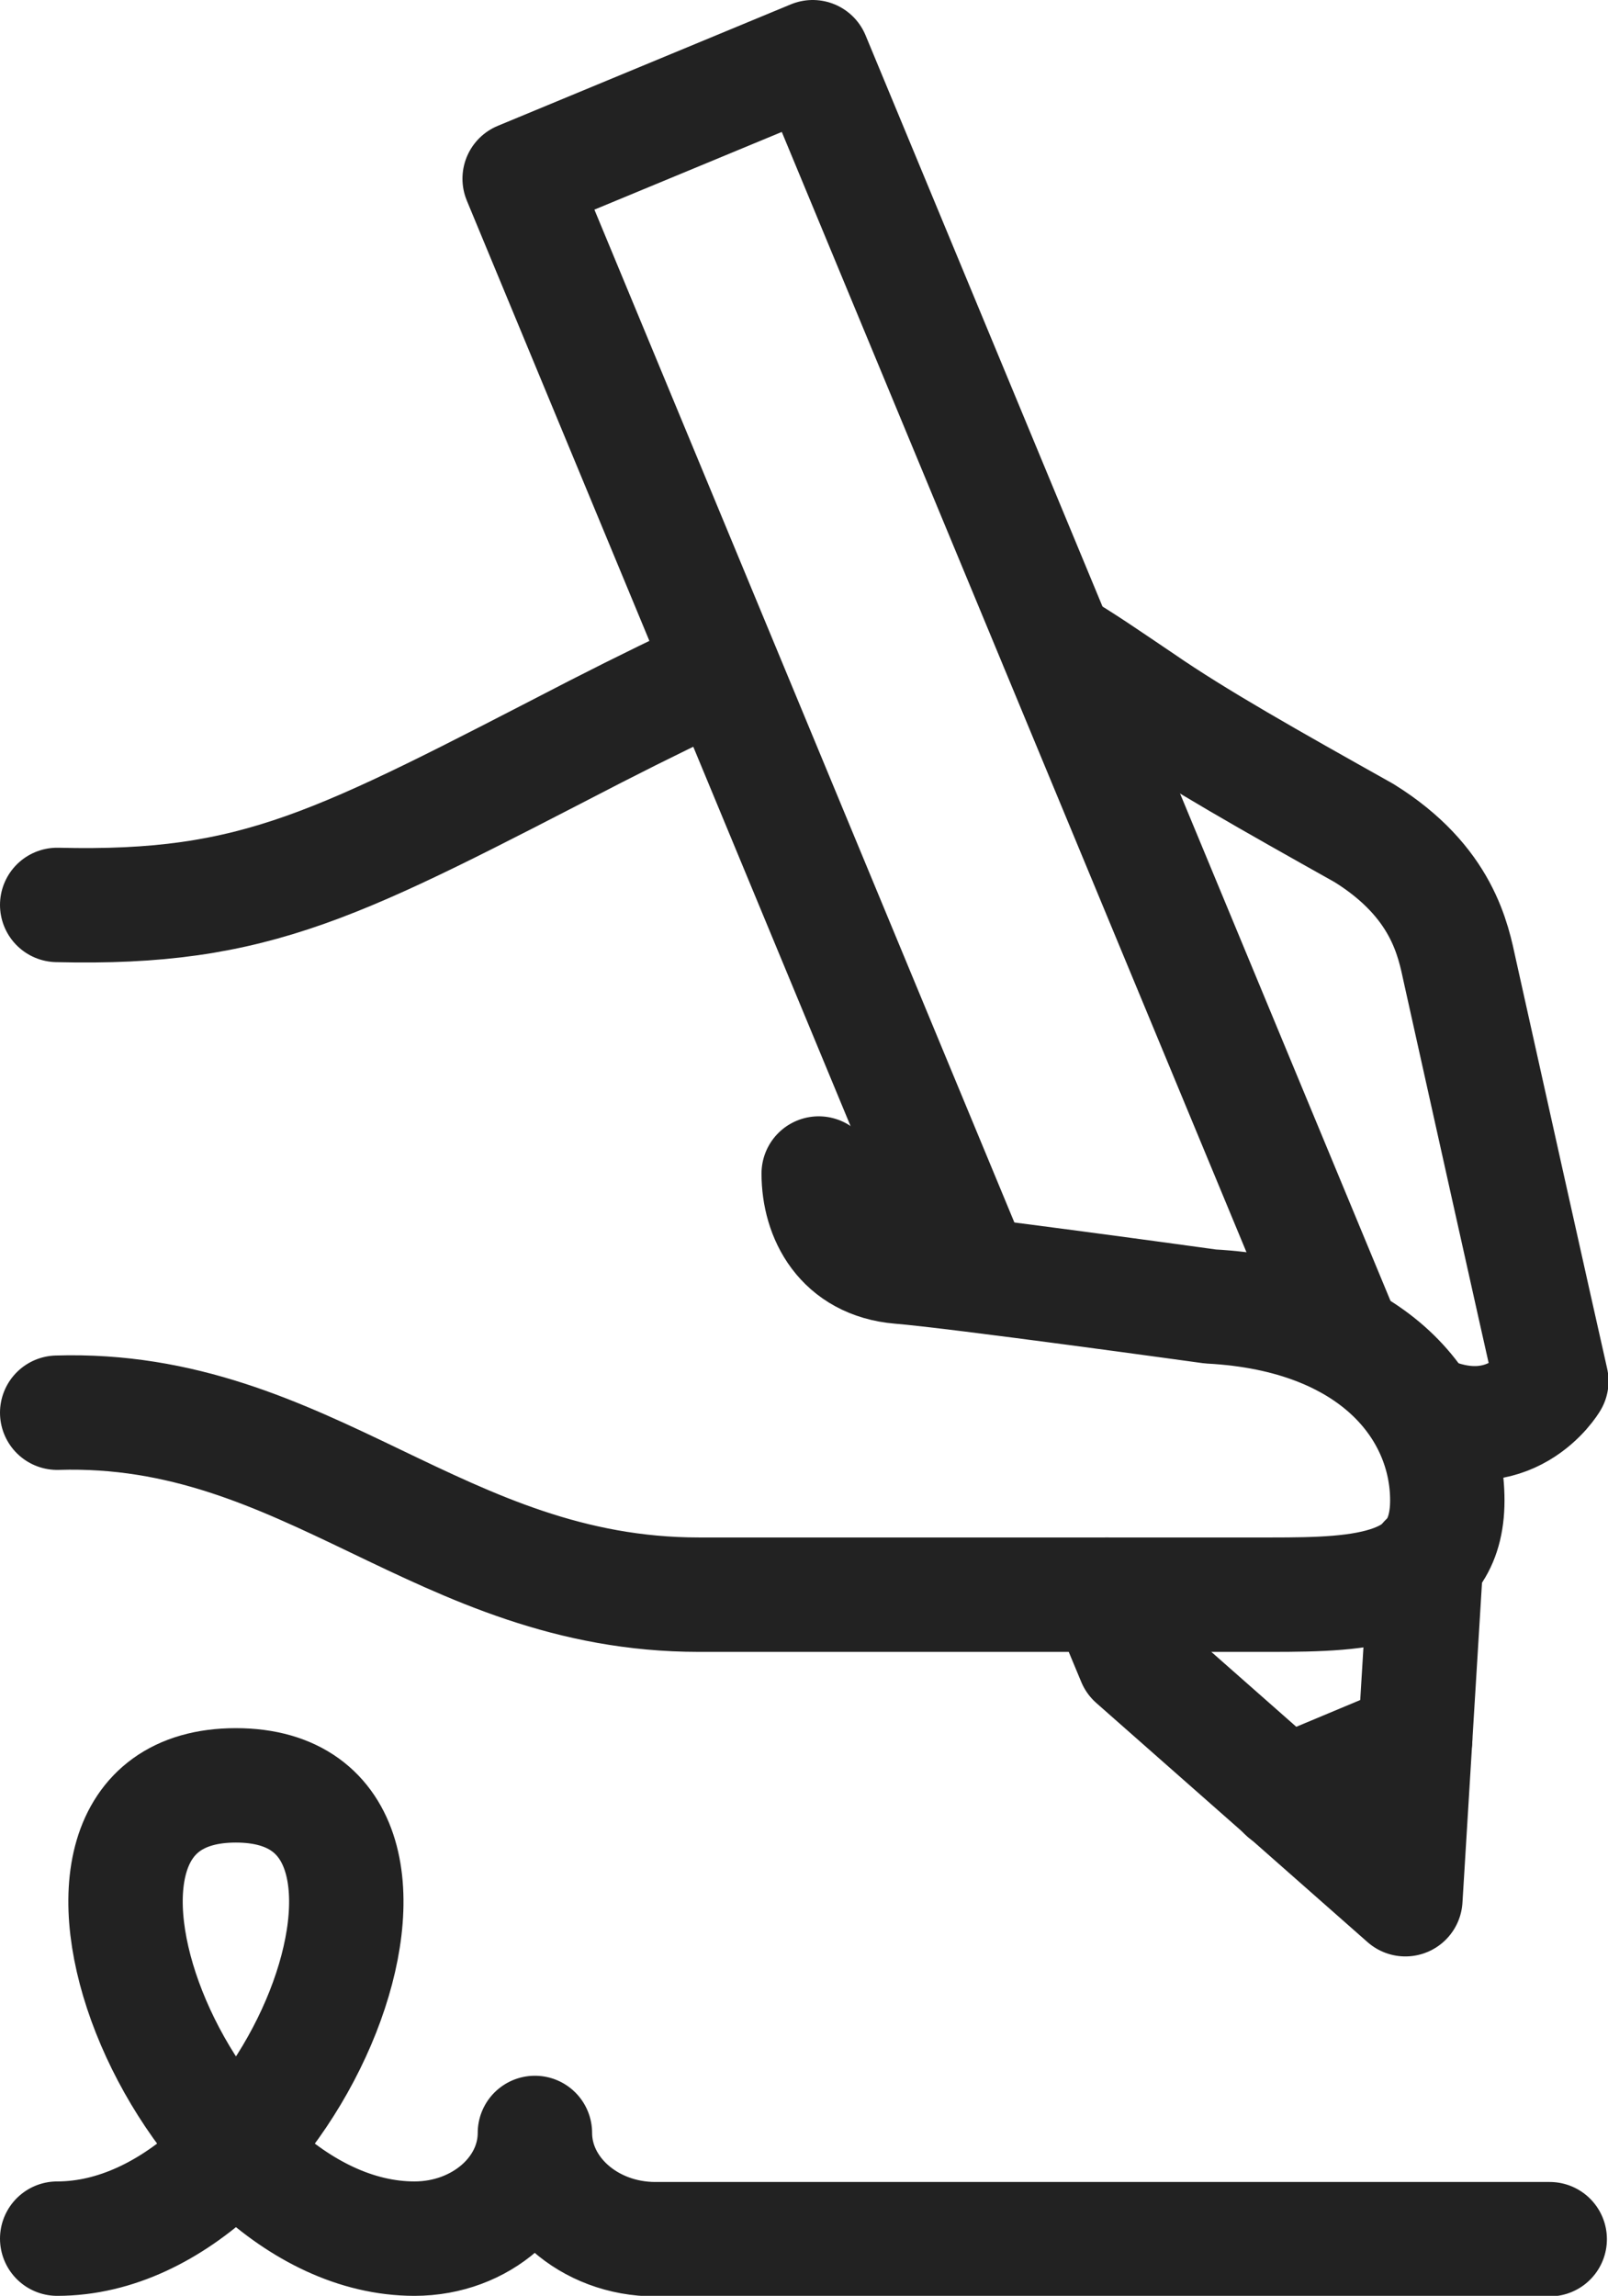
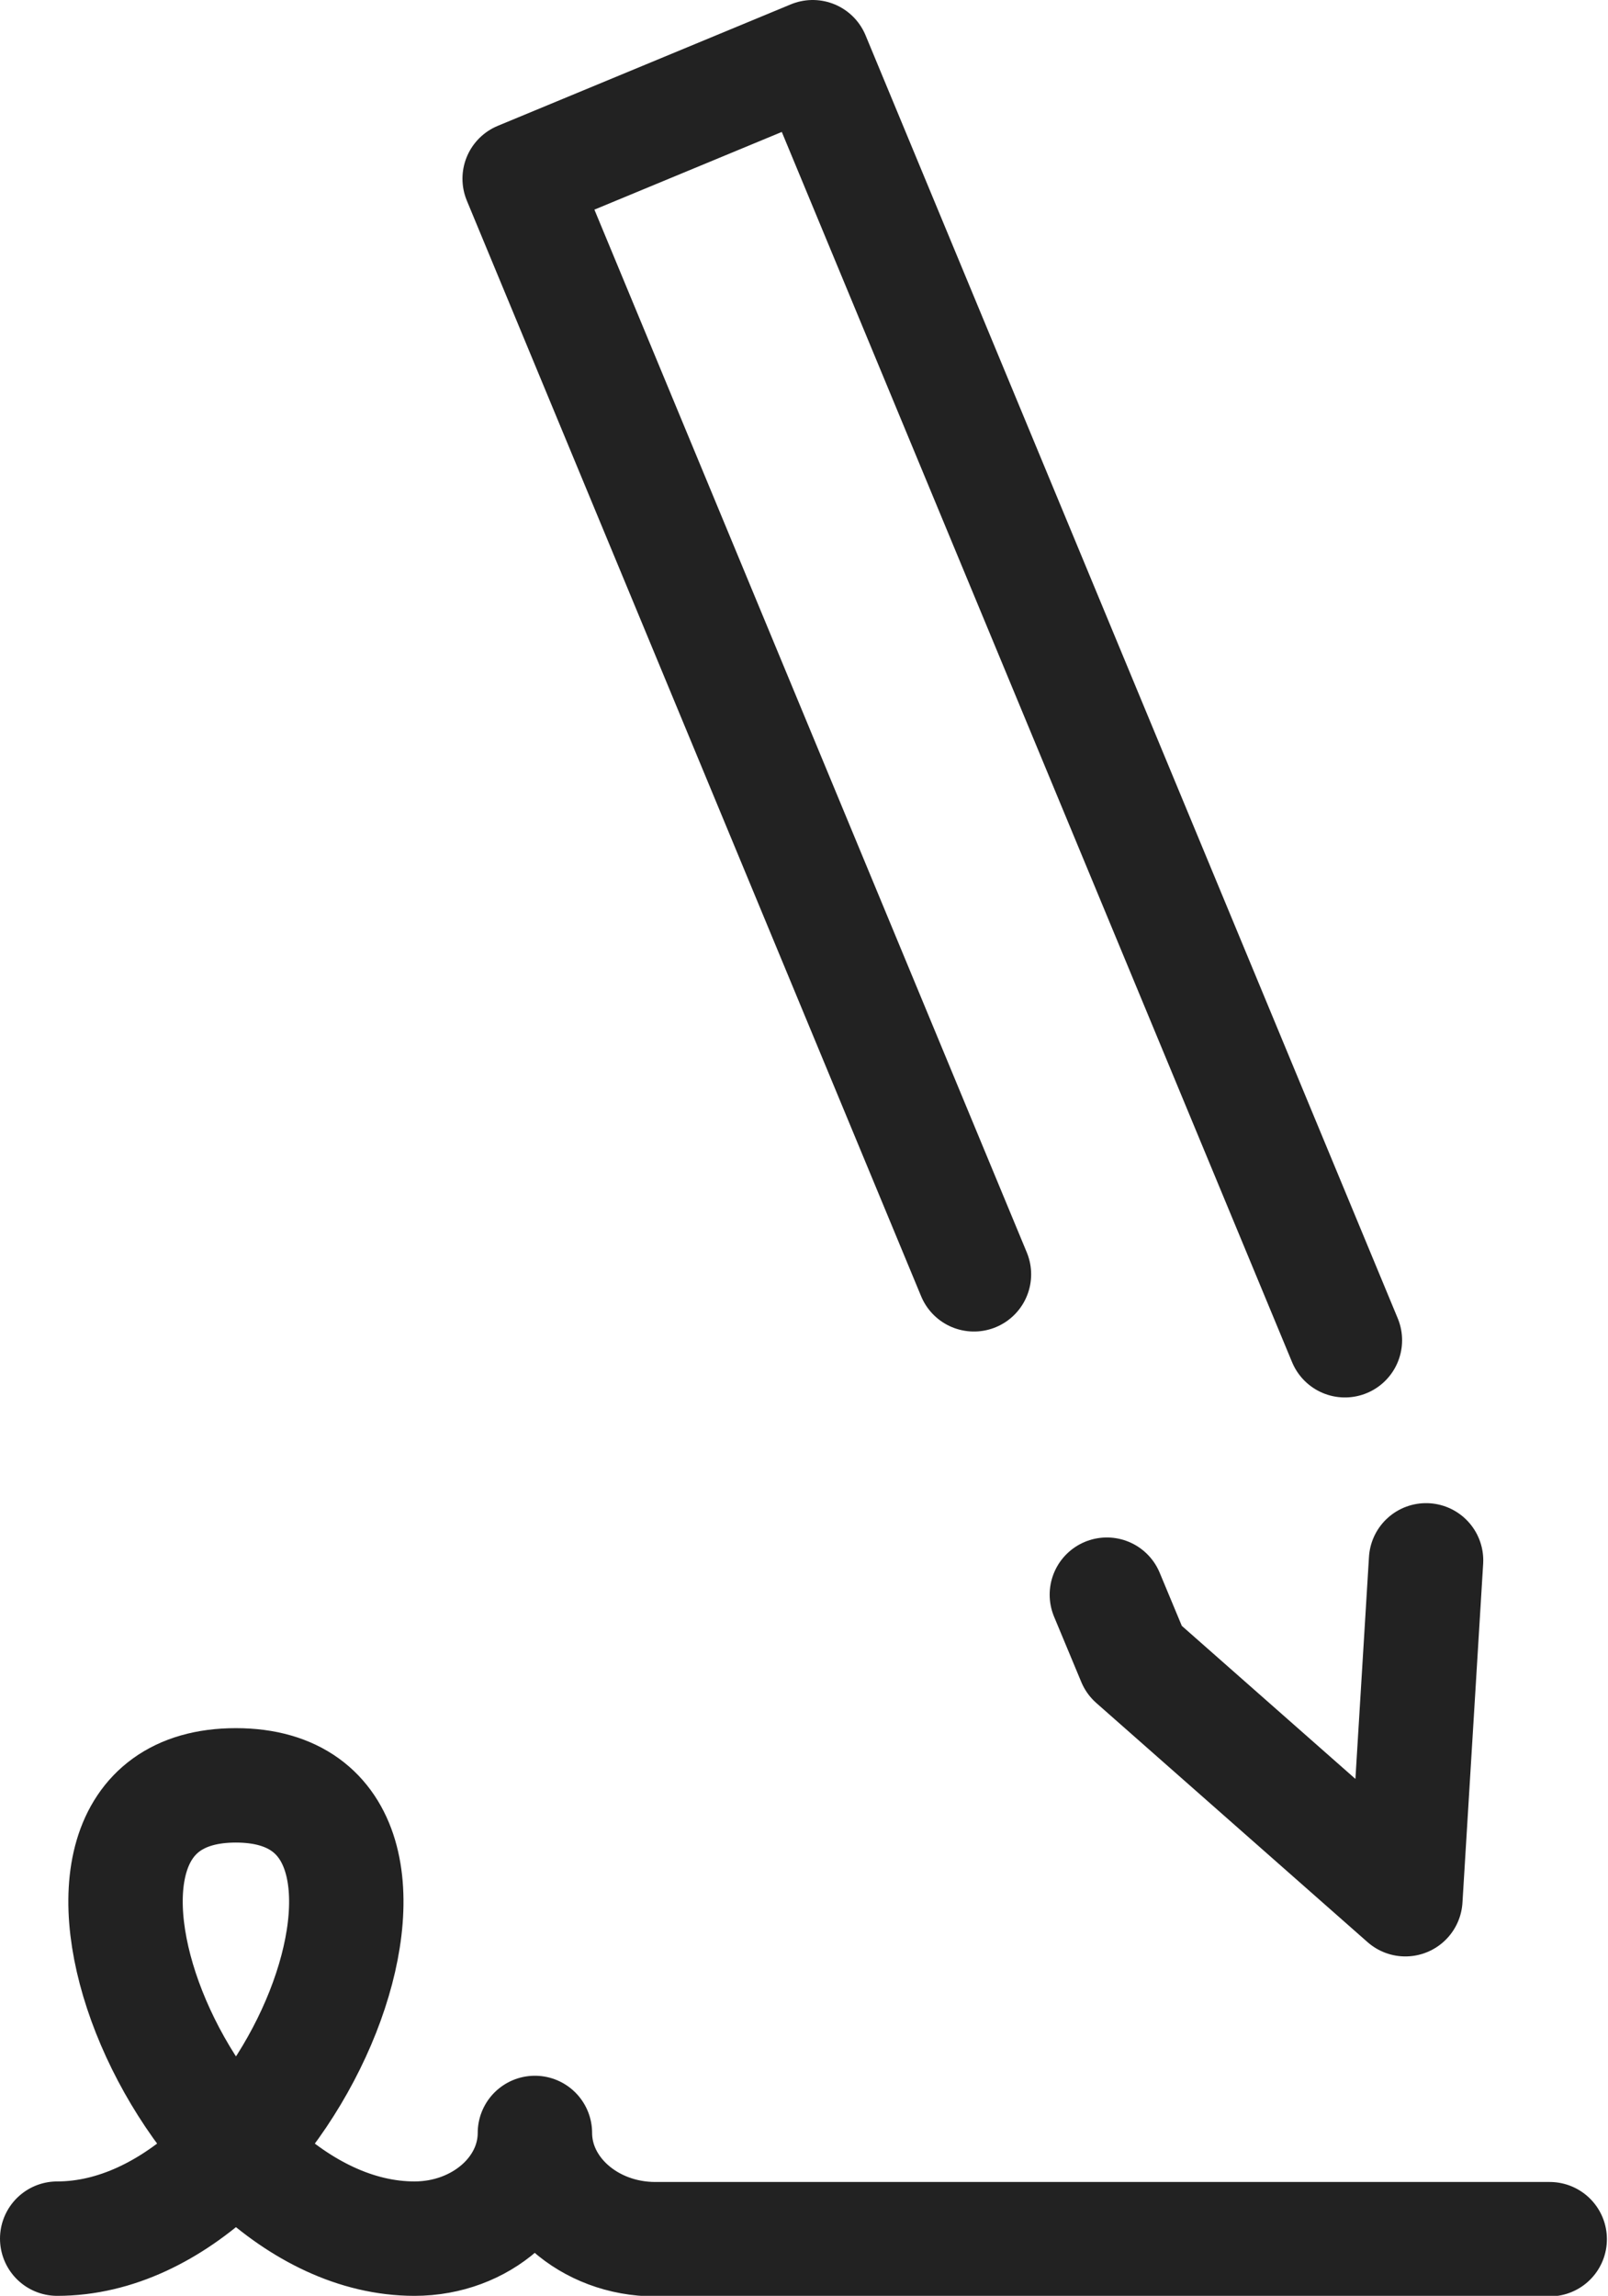
<svg xmlns="http://www.w3.org/2000/svg" id="_레이어_2" data-name="레이어 2" viewBox="0 0 29.52 42.14">
  <defs>
    <style>
      .cls-1 {
        fill: none;
        stroke: #222;
        stroke-linecap: round;
        stroke-linejoin: round;
        stroke-width: 2.1px;
      }
    </style>
  </defs>
  <g id="_레이어_1-2" data-name="레이어 1">
    <g>
-       <path class="cls-1" d="M19.41,11.86c.47.27.97.62,1.55,1.01,1,.69,2.35,1.45,4.08,2.42,1.45.9,1.64,1.98,1.76,2.53,1.42,6.39,1.68,7.53,1.68,7.53,0,0-.76,1.29-2.36.54" />
-       <path class="cls-1" d="M1.05,16.61c3.68.09,5.15-.74,9.88-3.18.88-.45,1.66-.83,2.34-1.14" />
      <polyline class="cls-1" points="26.18 28.64 25.8 34.86 20.82 30.47 20.32 29.27" />
      <polyline class="cls-1" points="17.88 23.39 9.54 3.28 14.92 1.05 24.69 24.6" />
-       <line class="cls-1" x1="23.59" y1="32.92" x2="25.98" y2="31.92" />
-       <path class="cls-1" d="M1.05,25.93c4.6-.14,7.03,3.34,11.78,3.34h10.51c1.68,0,3.23-.06,3.23-1.73s-1.34-3.4-4.35-3.56c0,0-4.69-.65-5.7-.73-1.07-.09-1.49-.93-1.49-1.71" />
      <path class="cls-1" d="M1.05,41.09c4.31,0,7.6-8.32,3.28-8.32h0c-4.32,0-1.02,8.32,3.28,8.32h0c1.22,0,2.21-.87,2.21-1.94,0,1.07.99,1.95,2.21,1.95h16.42" />
    </g>
  </g>
</svg>